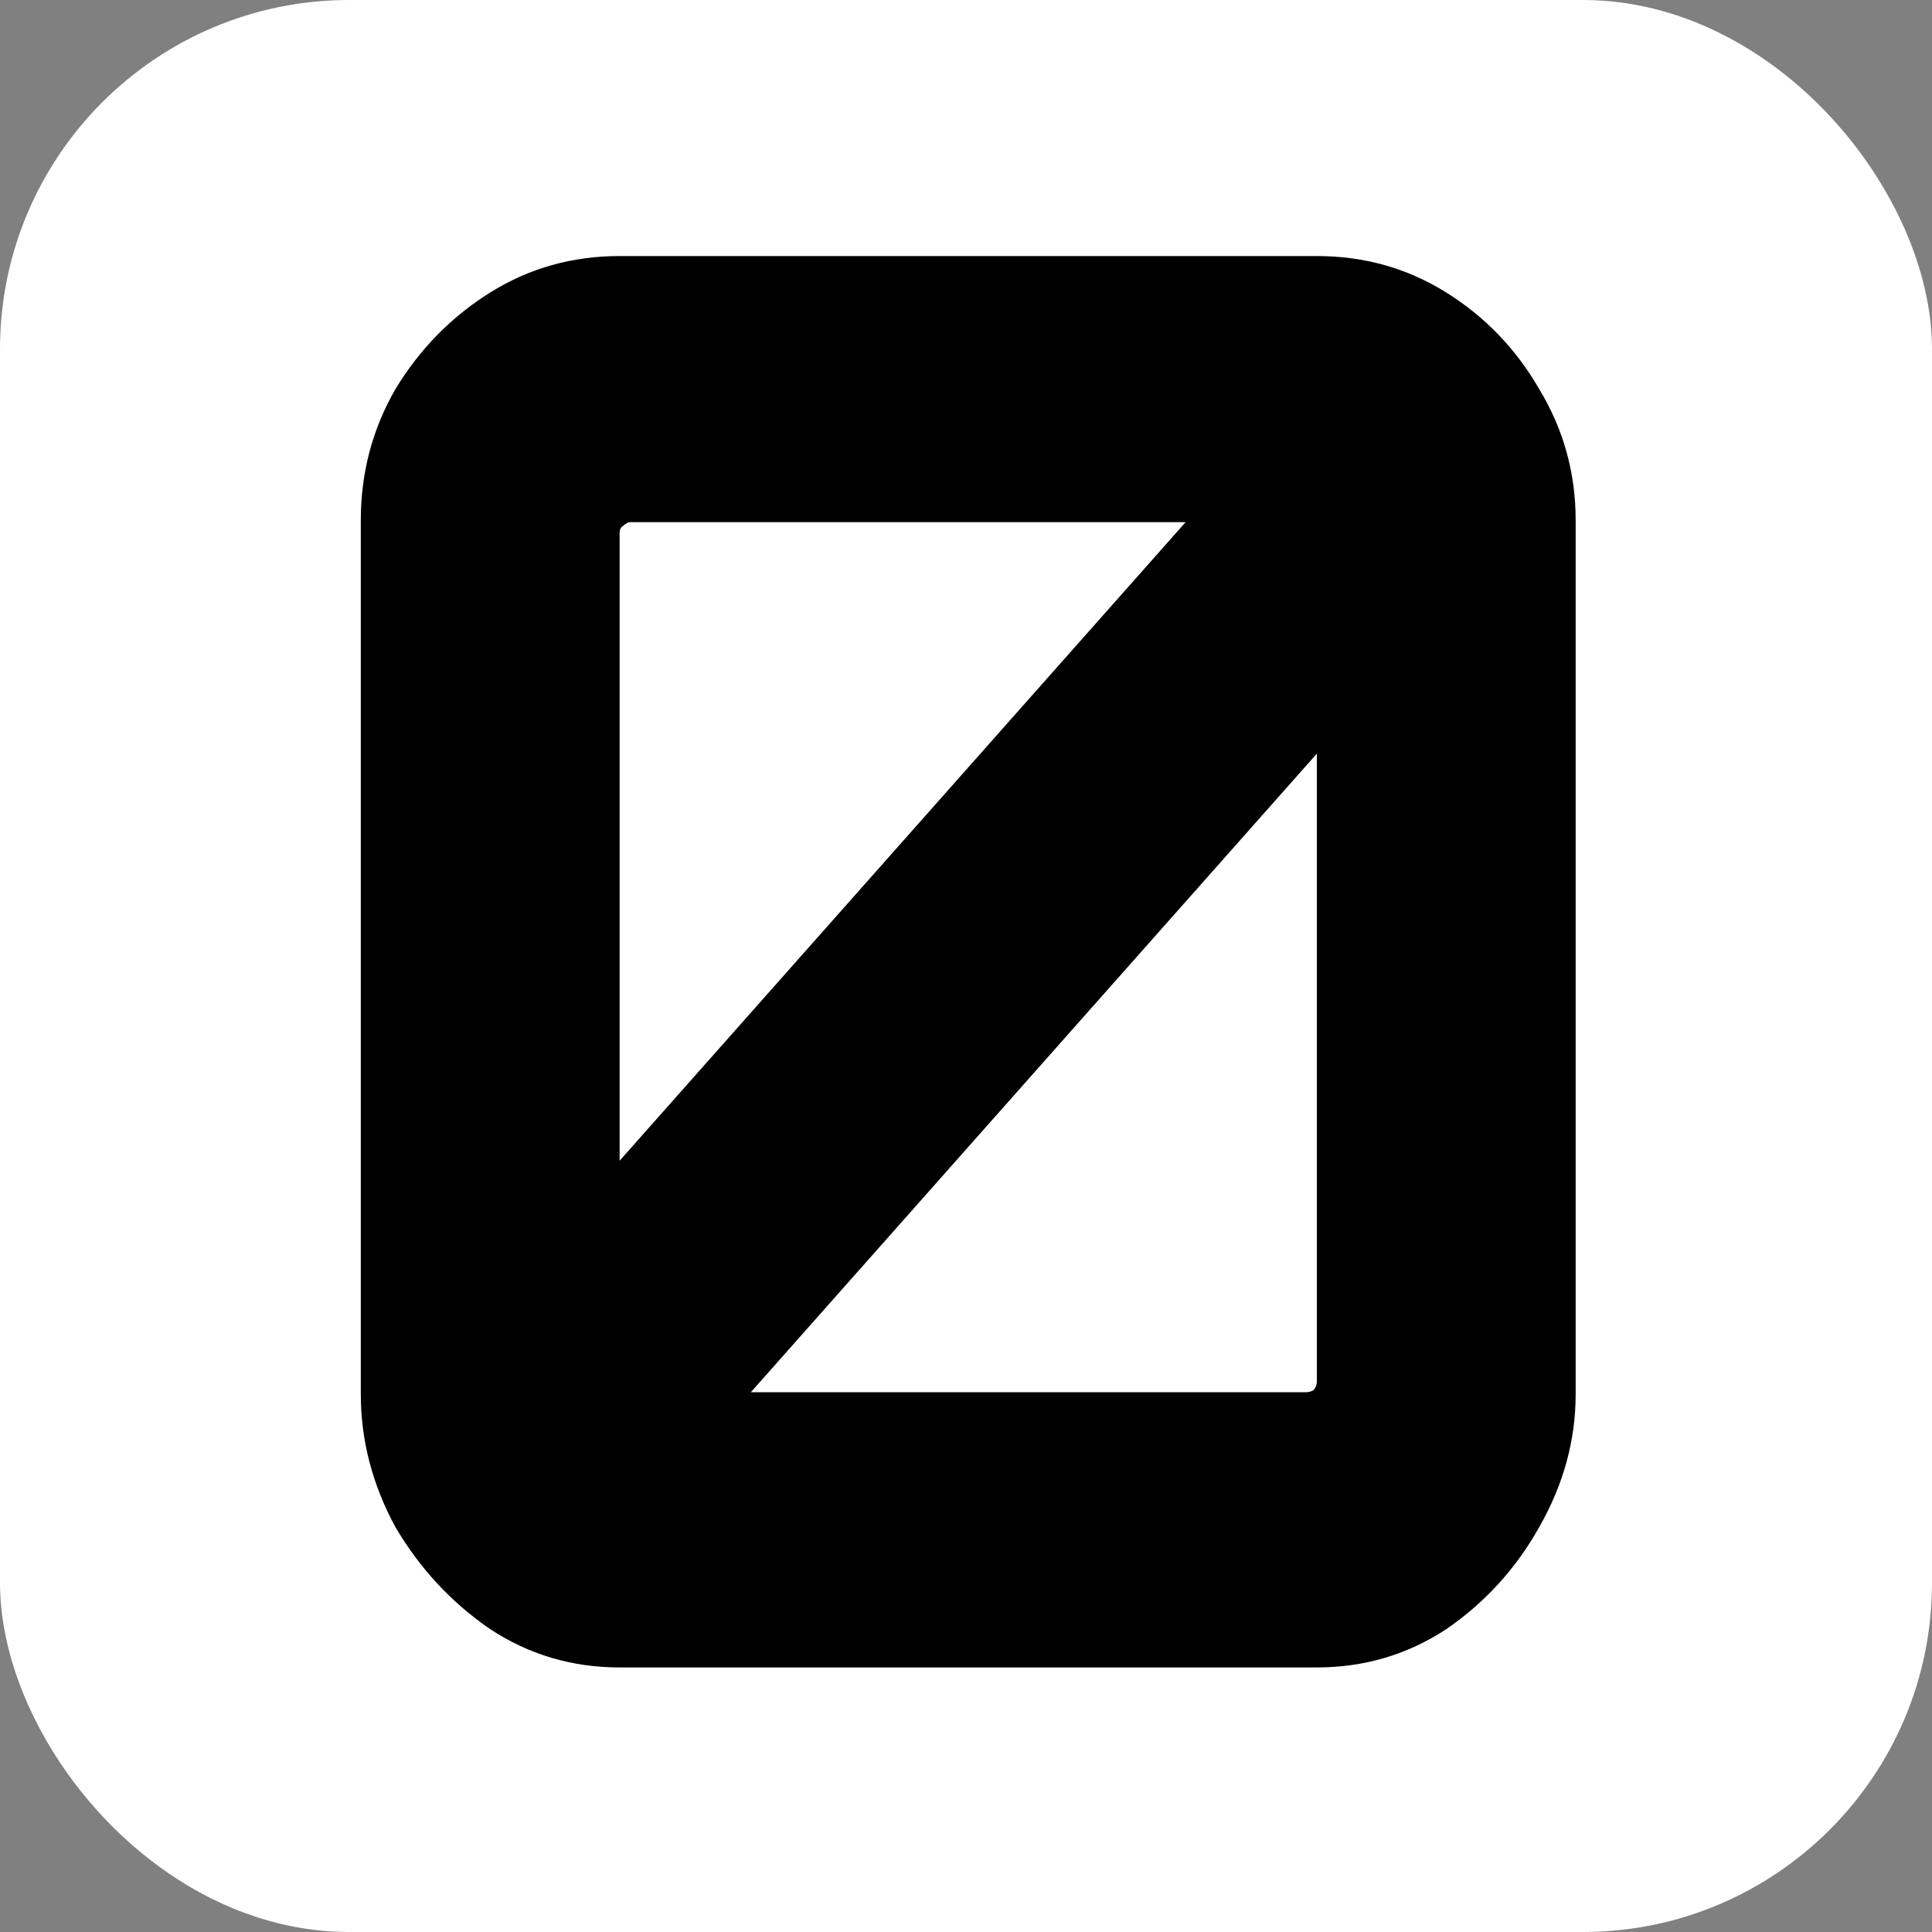
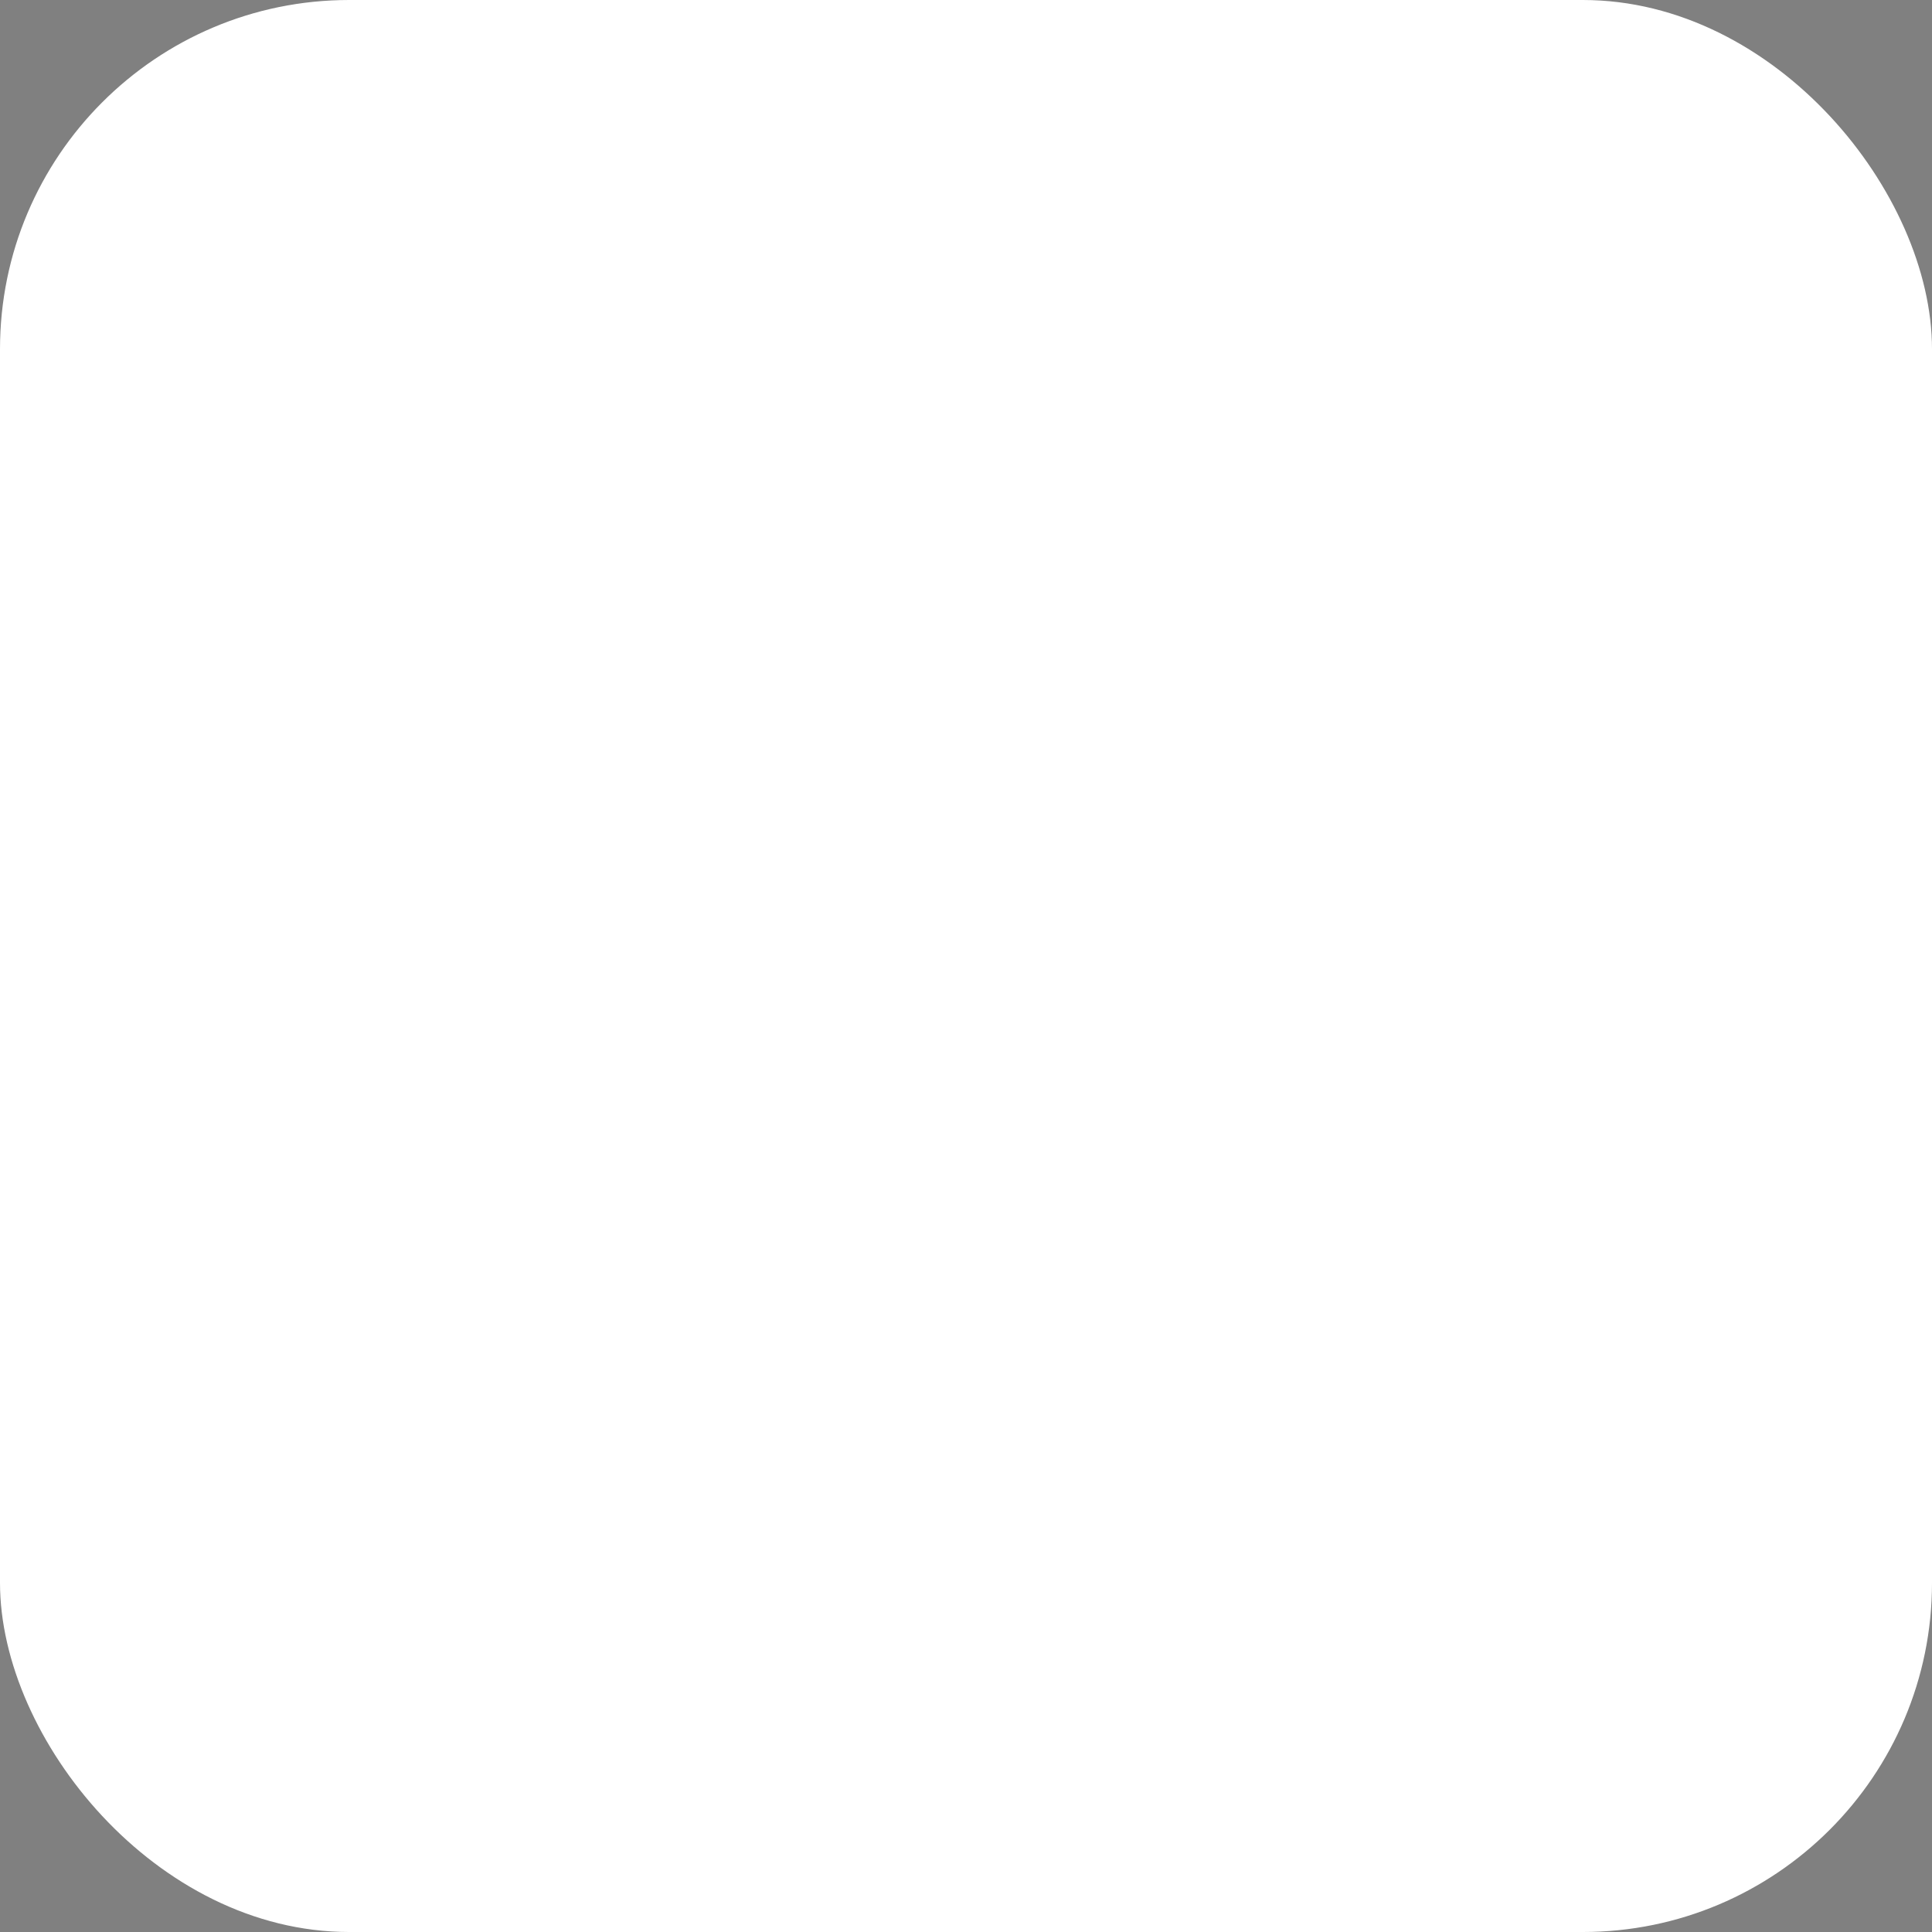
<svg xmlns="http://www.w3.org/2000/svg" width="166" height="166" viewBox="0 0 166 166" fill="none">
  <rect x="0" y="0" width="166" height="166" fill="#808080" stroke="none" />
  <rect width="166" height="166" rx="30" fill="white" />
-   <path d="M53.238 143.269C49.167 143.269 45.46 142.173 42.119 139.981C38.778 137.684 36.064 134.76 33.976 131.211C31.992 127.556 31 123.746 31 119.778V44.708C31 40.636 31.992 36.878 33.976 33.432C36.064 29.987 38.778 27.22 42.119 25.132C45.46 23.044 49.167 22 53.238 22H113.145C117.216 22 120.923 23.044 124.264 25.132C127.605 27.22 130.267 29.987 132.251 33.432C134.339 36.878 135.383 40.636 135.383 44.708V119.778C135.383 123.746 134.339 127.556 132.251 131.211C130.267 134.76 127.605 137.684 124.264 139.981C120.923 142.173 117.216 143.269 113.145 143.269H53.238ZM64.514 119.622H112.205C112.414 119.622 112.623 119.569 112.831 119.465C113.04 119.256 113.145 118.995 113.145 118.682V64.754L64.514 119.622ZM53.238 99.732L101.869 44.865H54.178C53.969 44.865 53.761 44.969 53.552 45.178C53.343 45.282 53.238 45.491 53.238 45.804V99.732Z" fill="black" />
</svg>